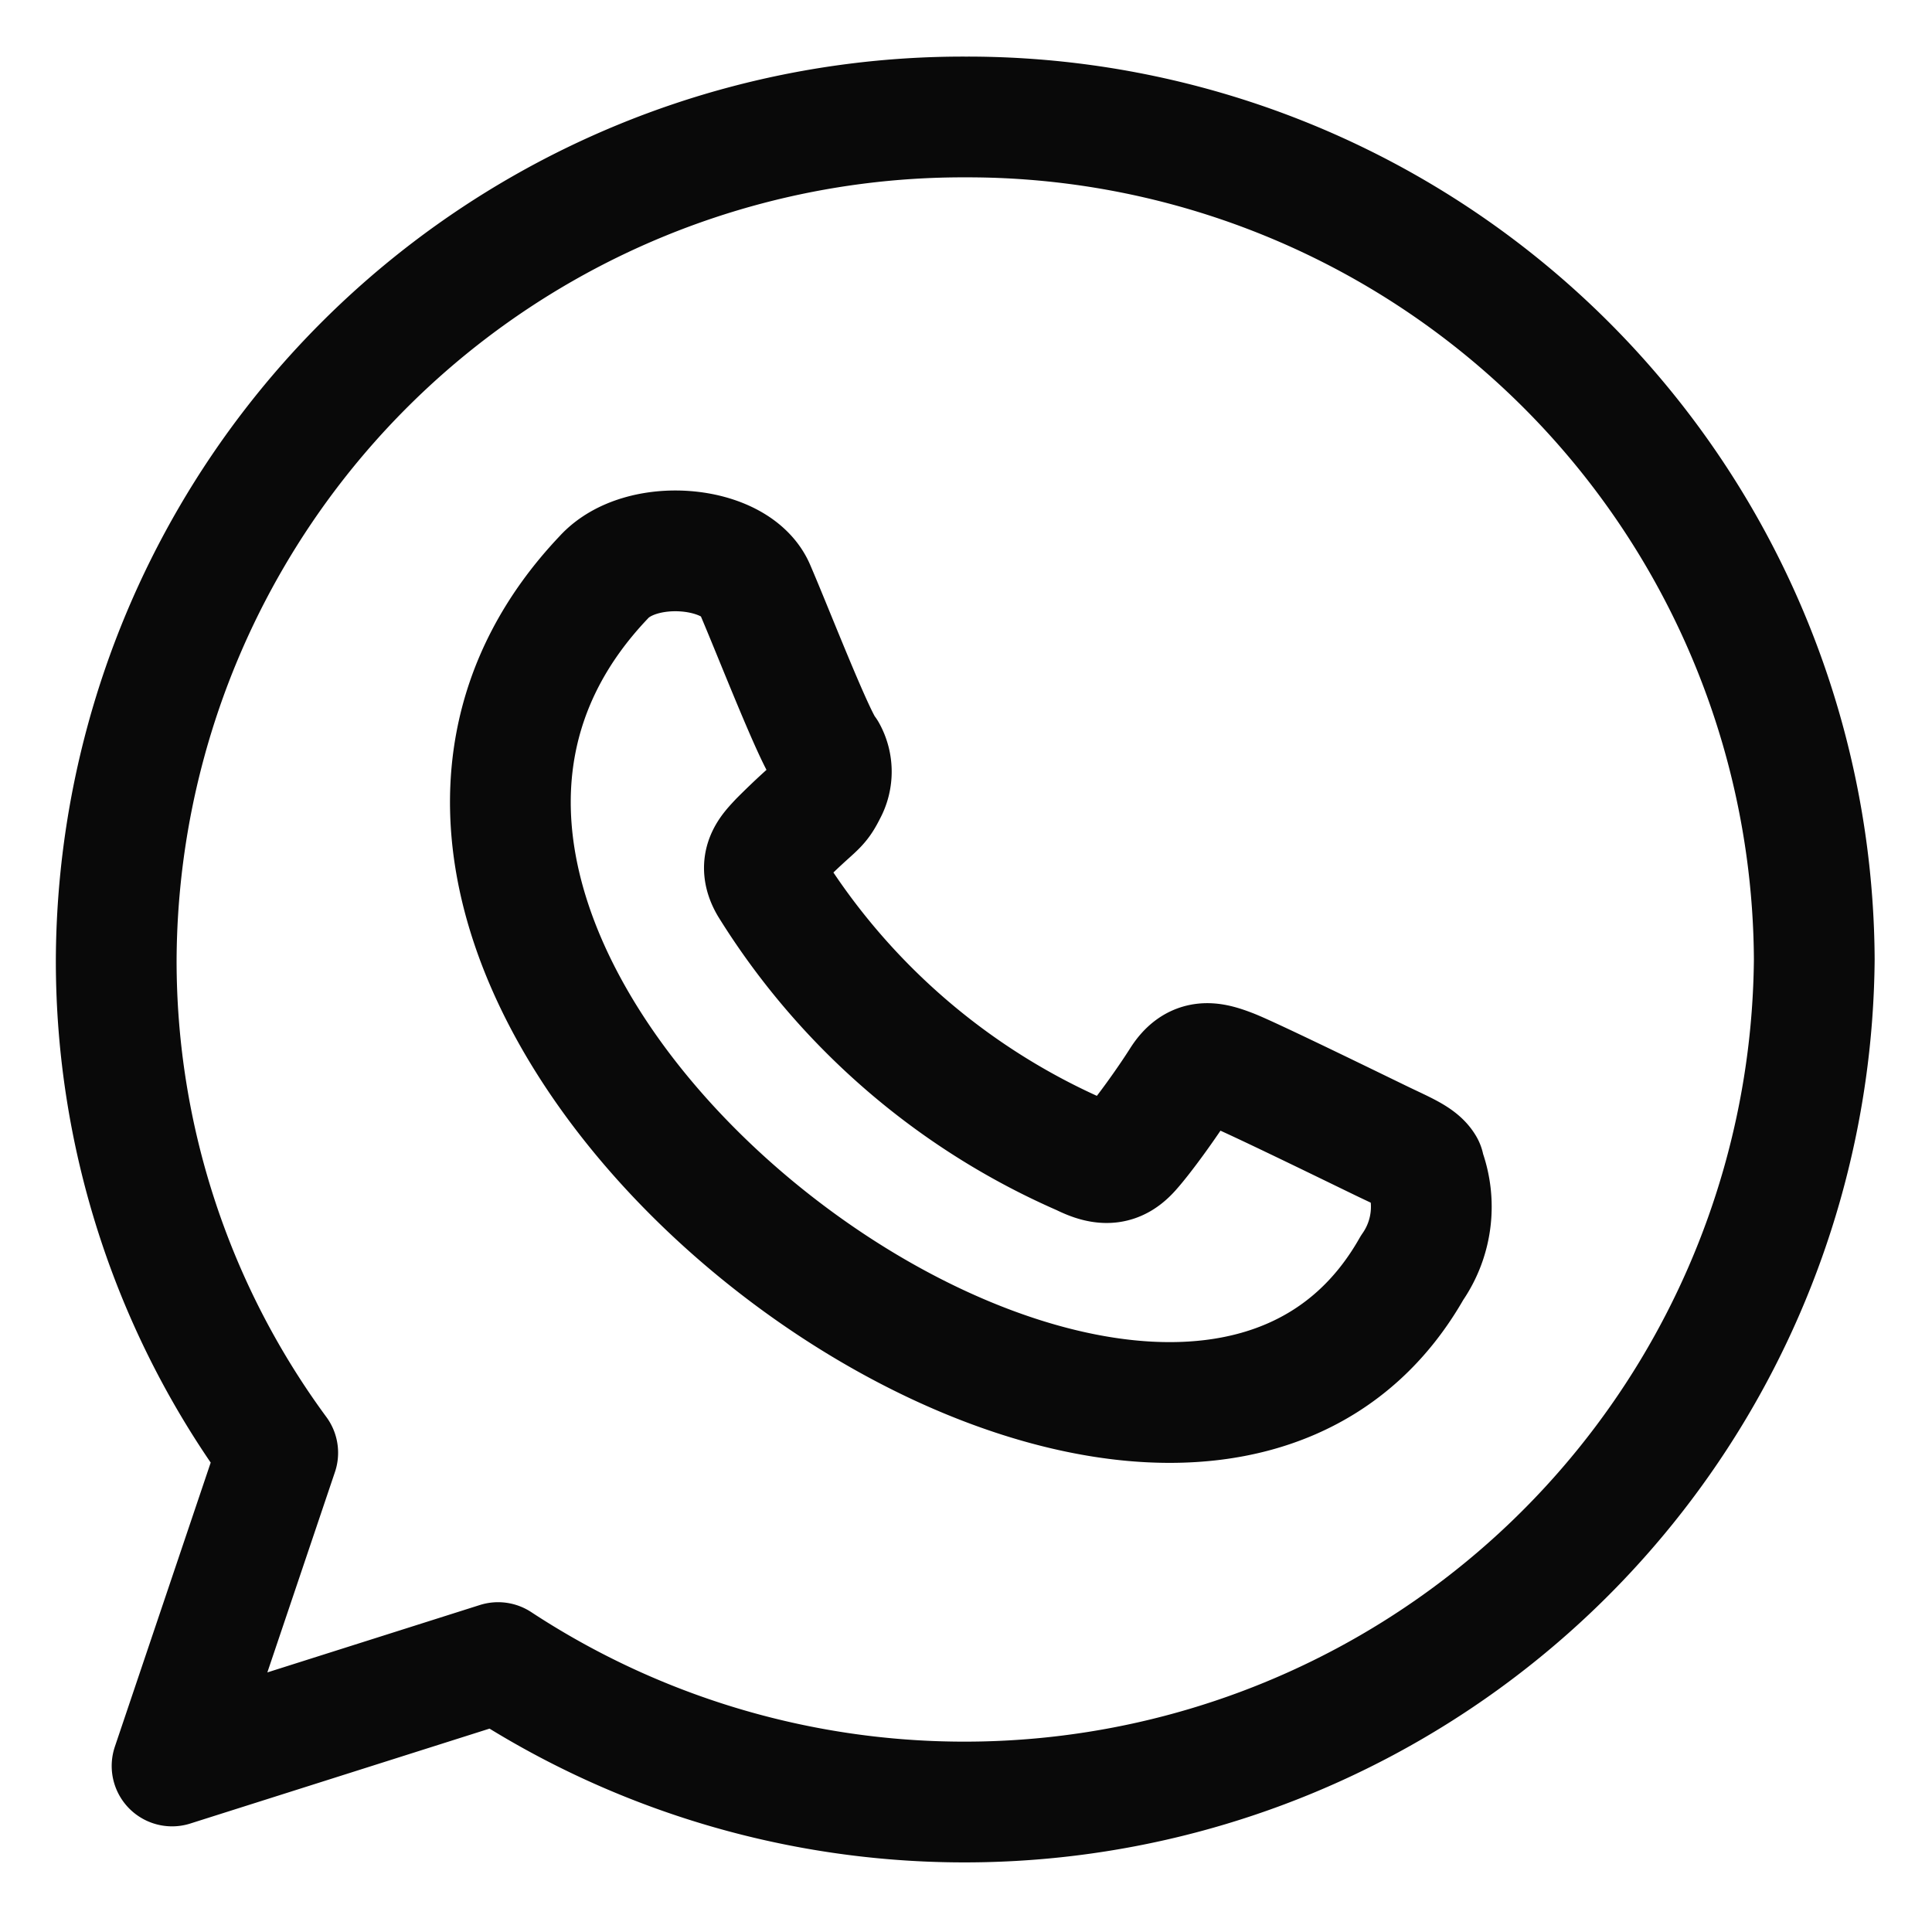
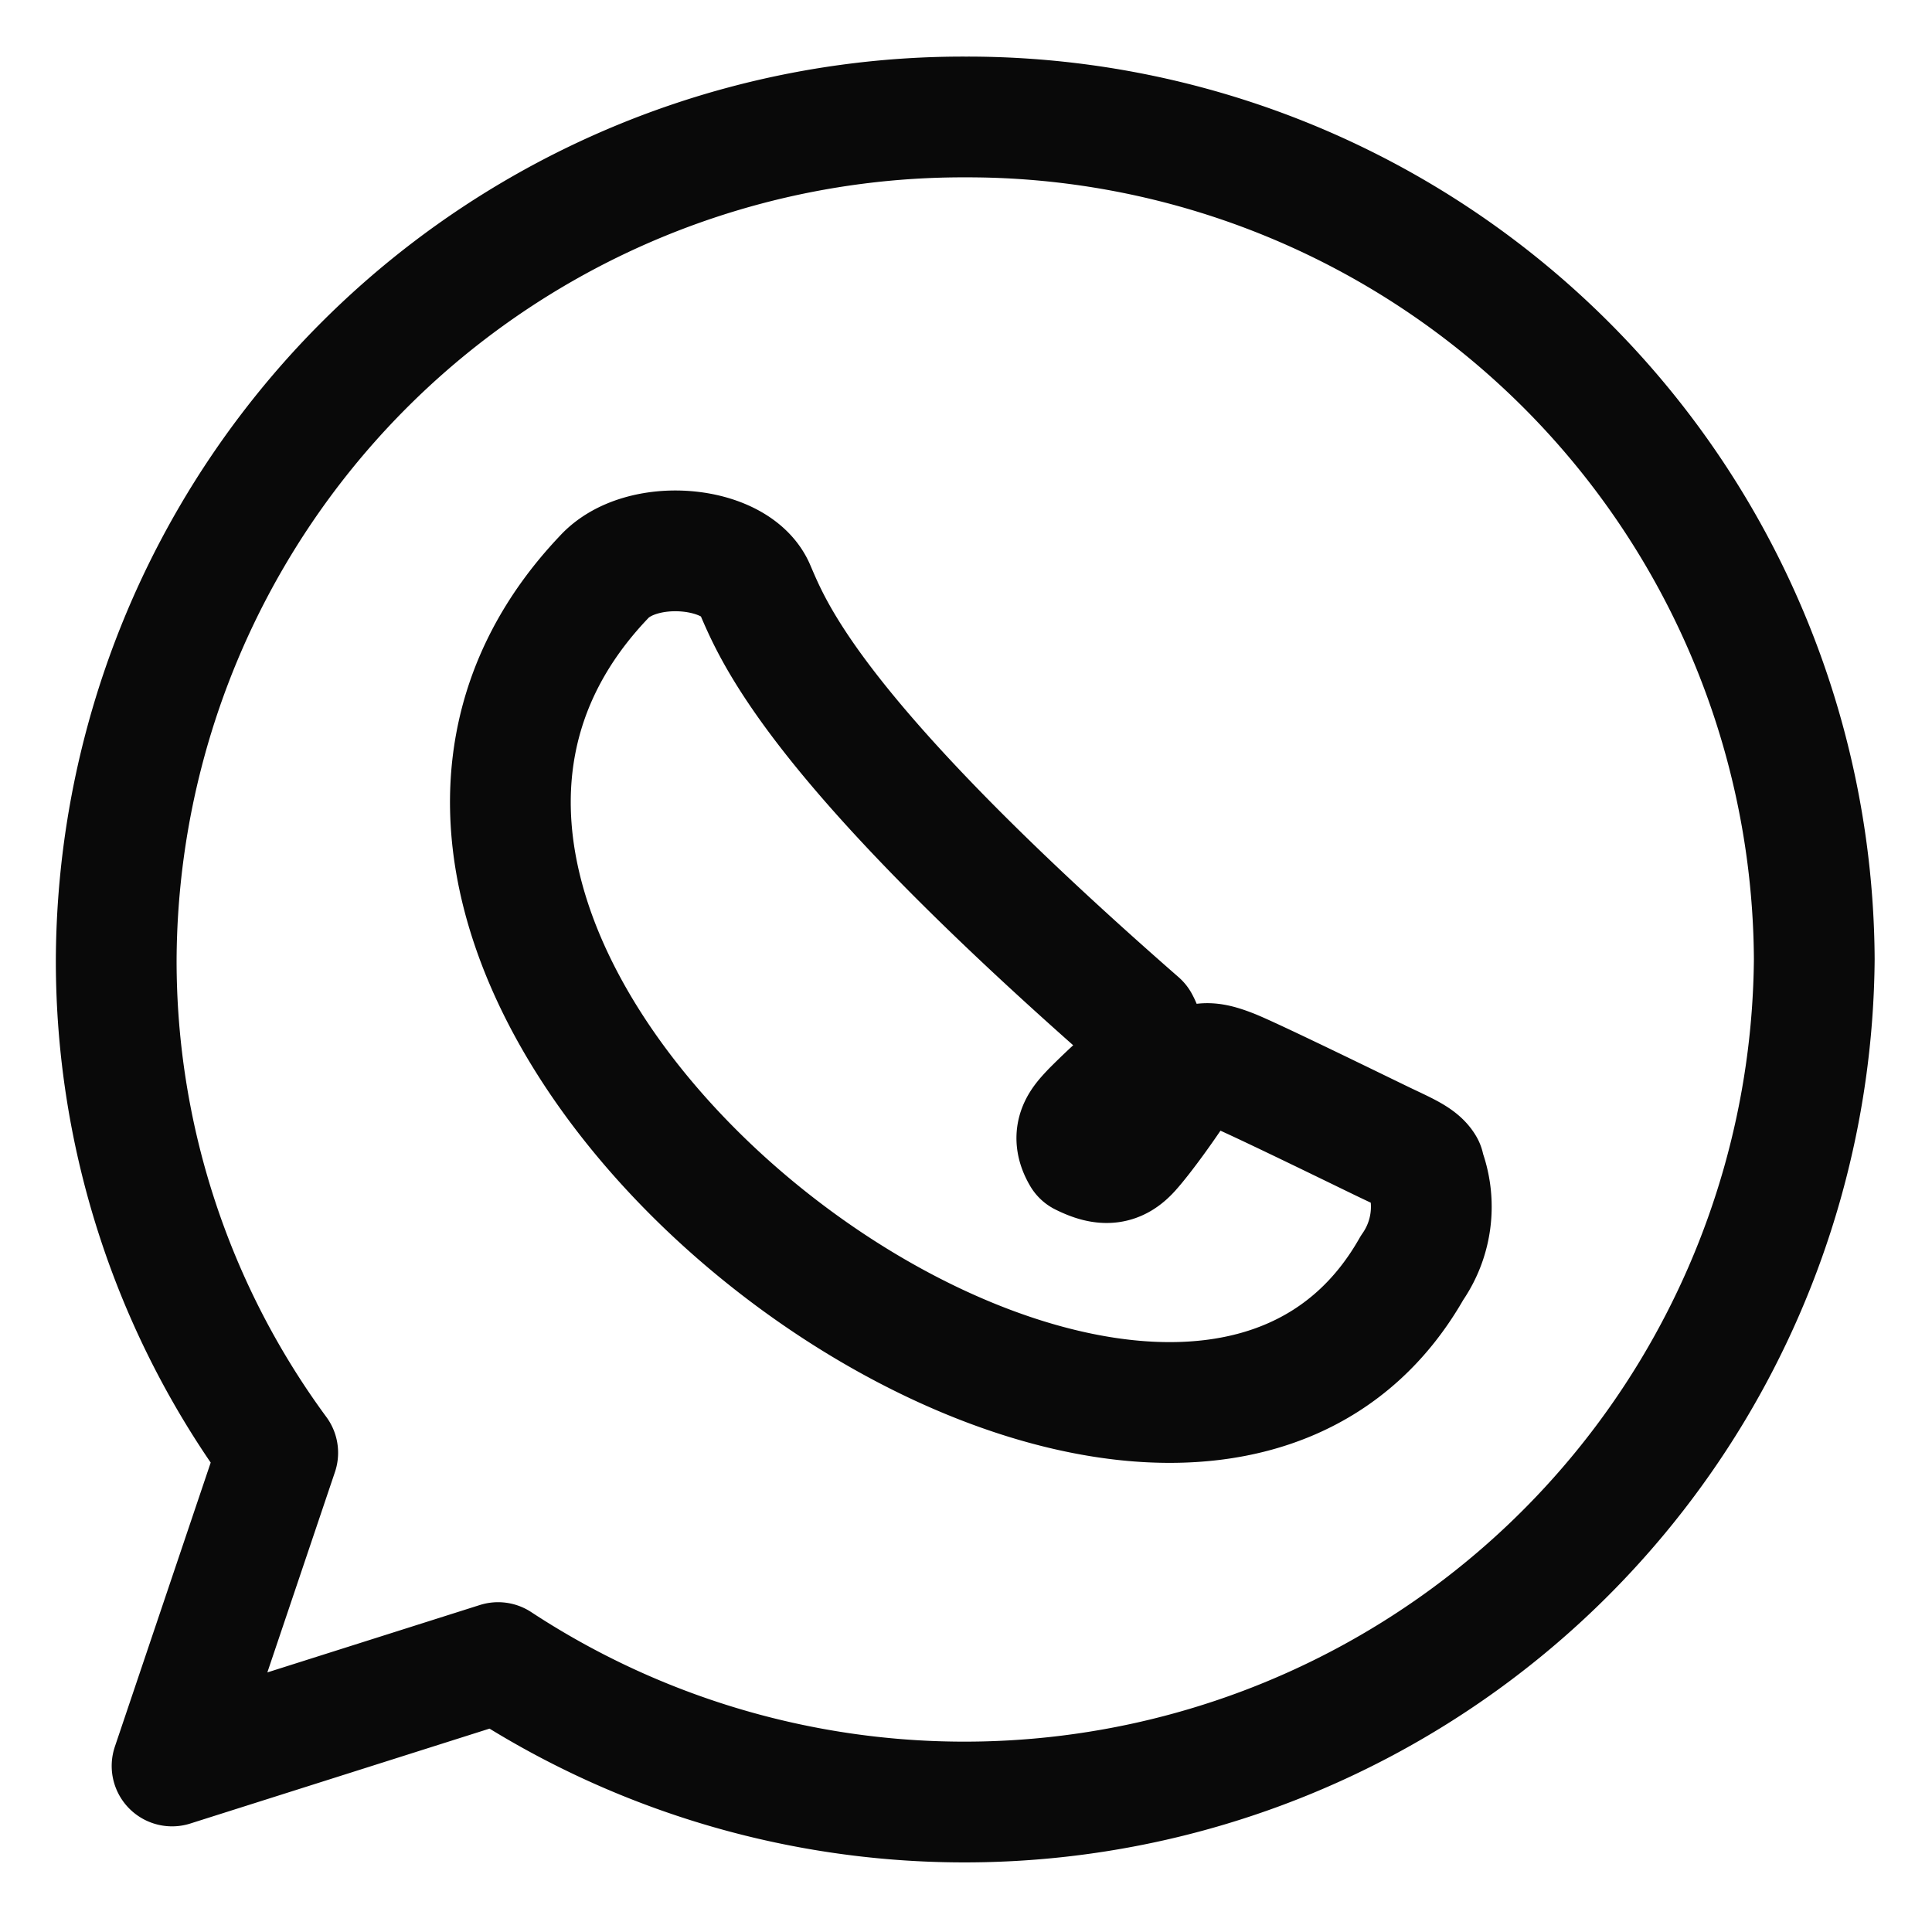
<svg xmlns="http://www.w3.org/2000/svg" id="Messaging-Whatsapp--Streamline-Streamline--3.0.svg" viewBox="-15.625 -15.625 500 500" height="500" width="500">
  <desc>Messaging Whatsapp Streamline Icon: https://streamlinehq.com</desc>
  <defs />
  <title>messaging-whatsapp</title>
-   <path d="M234.375 14.648A219.141 219.141 0 0 0 14.453 232.617a214.844 214.844 0 0 0 41.797 127.734l-27.344 81.055 84.375 -26.758a219.922 219.922 0 0 0 340.625 -182.031A219.141 219.141 0 0 0 234.375 14.648m118.555 271.68c-1.367 -2.344 -5.273 -3.906 -10.938 -6.641s-33.984 -16.602 -39.062 -18.555 -9.18 -2.93 -12.891 2.93 -9.766 14.258 -13.086 17.969 -6.641 4.297 -12.5 1.367a179.688 179.688 0 0 1 -80.859 -69.922c-3.32 -5.664 0 -8.789 2.539 -11.523 9.57 -9.57 9.766 -8.203 12.109 -12.891a10.352 10.352 0 0 0 0 -9.961C195.312 175.781 184.57 148.047 179.688 136.719s-29.492 -13.477 -39.062 -2.93C39.062 240.82 286.523 424.219 349.805 312.5a27.539 27.539 0 0 0 3.125 -25.781" fill="none" stroke="#090909" stroke-linecap="round" stroke-linejoin="round" stroke-width="31.25" />
+   <path d="M234.375 14.648A219.141 219.141 0 0 0 14.453 232.617a214.844 214.844 0 0 0 41.797 127.734l-27.344 81.055 84.375 -26.758a219.922 219.922 0 0 0 340.625 -182.031A219.141 219.141 0 0 0 234.375 14.648m118.555 271.68c-1.367 -2.344 -5.273 -3.906 -10.938 -6.641s-33.984 -16.602 -39.062 -18.555 -9.18 -2.93 -12.891 2.93 -9.766 14.258 -13.086 17.969 -6.641 4.297 -12.5 1.367c-3.32 -5.664 0 -8.789 2.539 -11.523 9.57 -9.57 9.766 -8.203 12.109 -12.891a10.352 10.352 0 0 0 0 -9.961C195.312 175.781 184.57 148.047 179.688 136.719s-29.492 -13.477 -39.062 -2.93C39.062 240.82 286.523 424.219 349.805 312.5a27.539 27.539 0 0 0 3.125 -25.781" fill="none" stroke="#090909" stroke-linecap="round" stroke-linejoin="round" stroke-width="31.25" />
</svg>